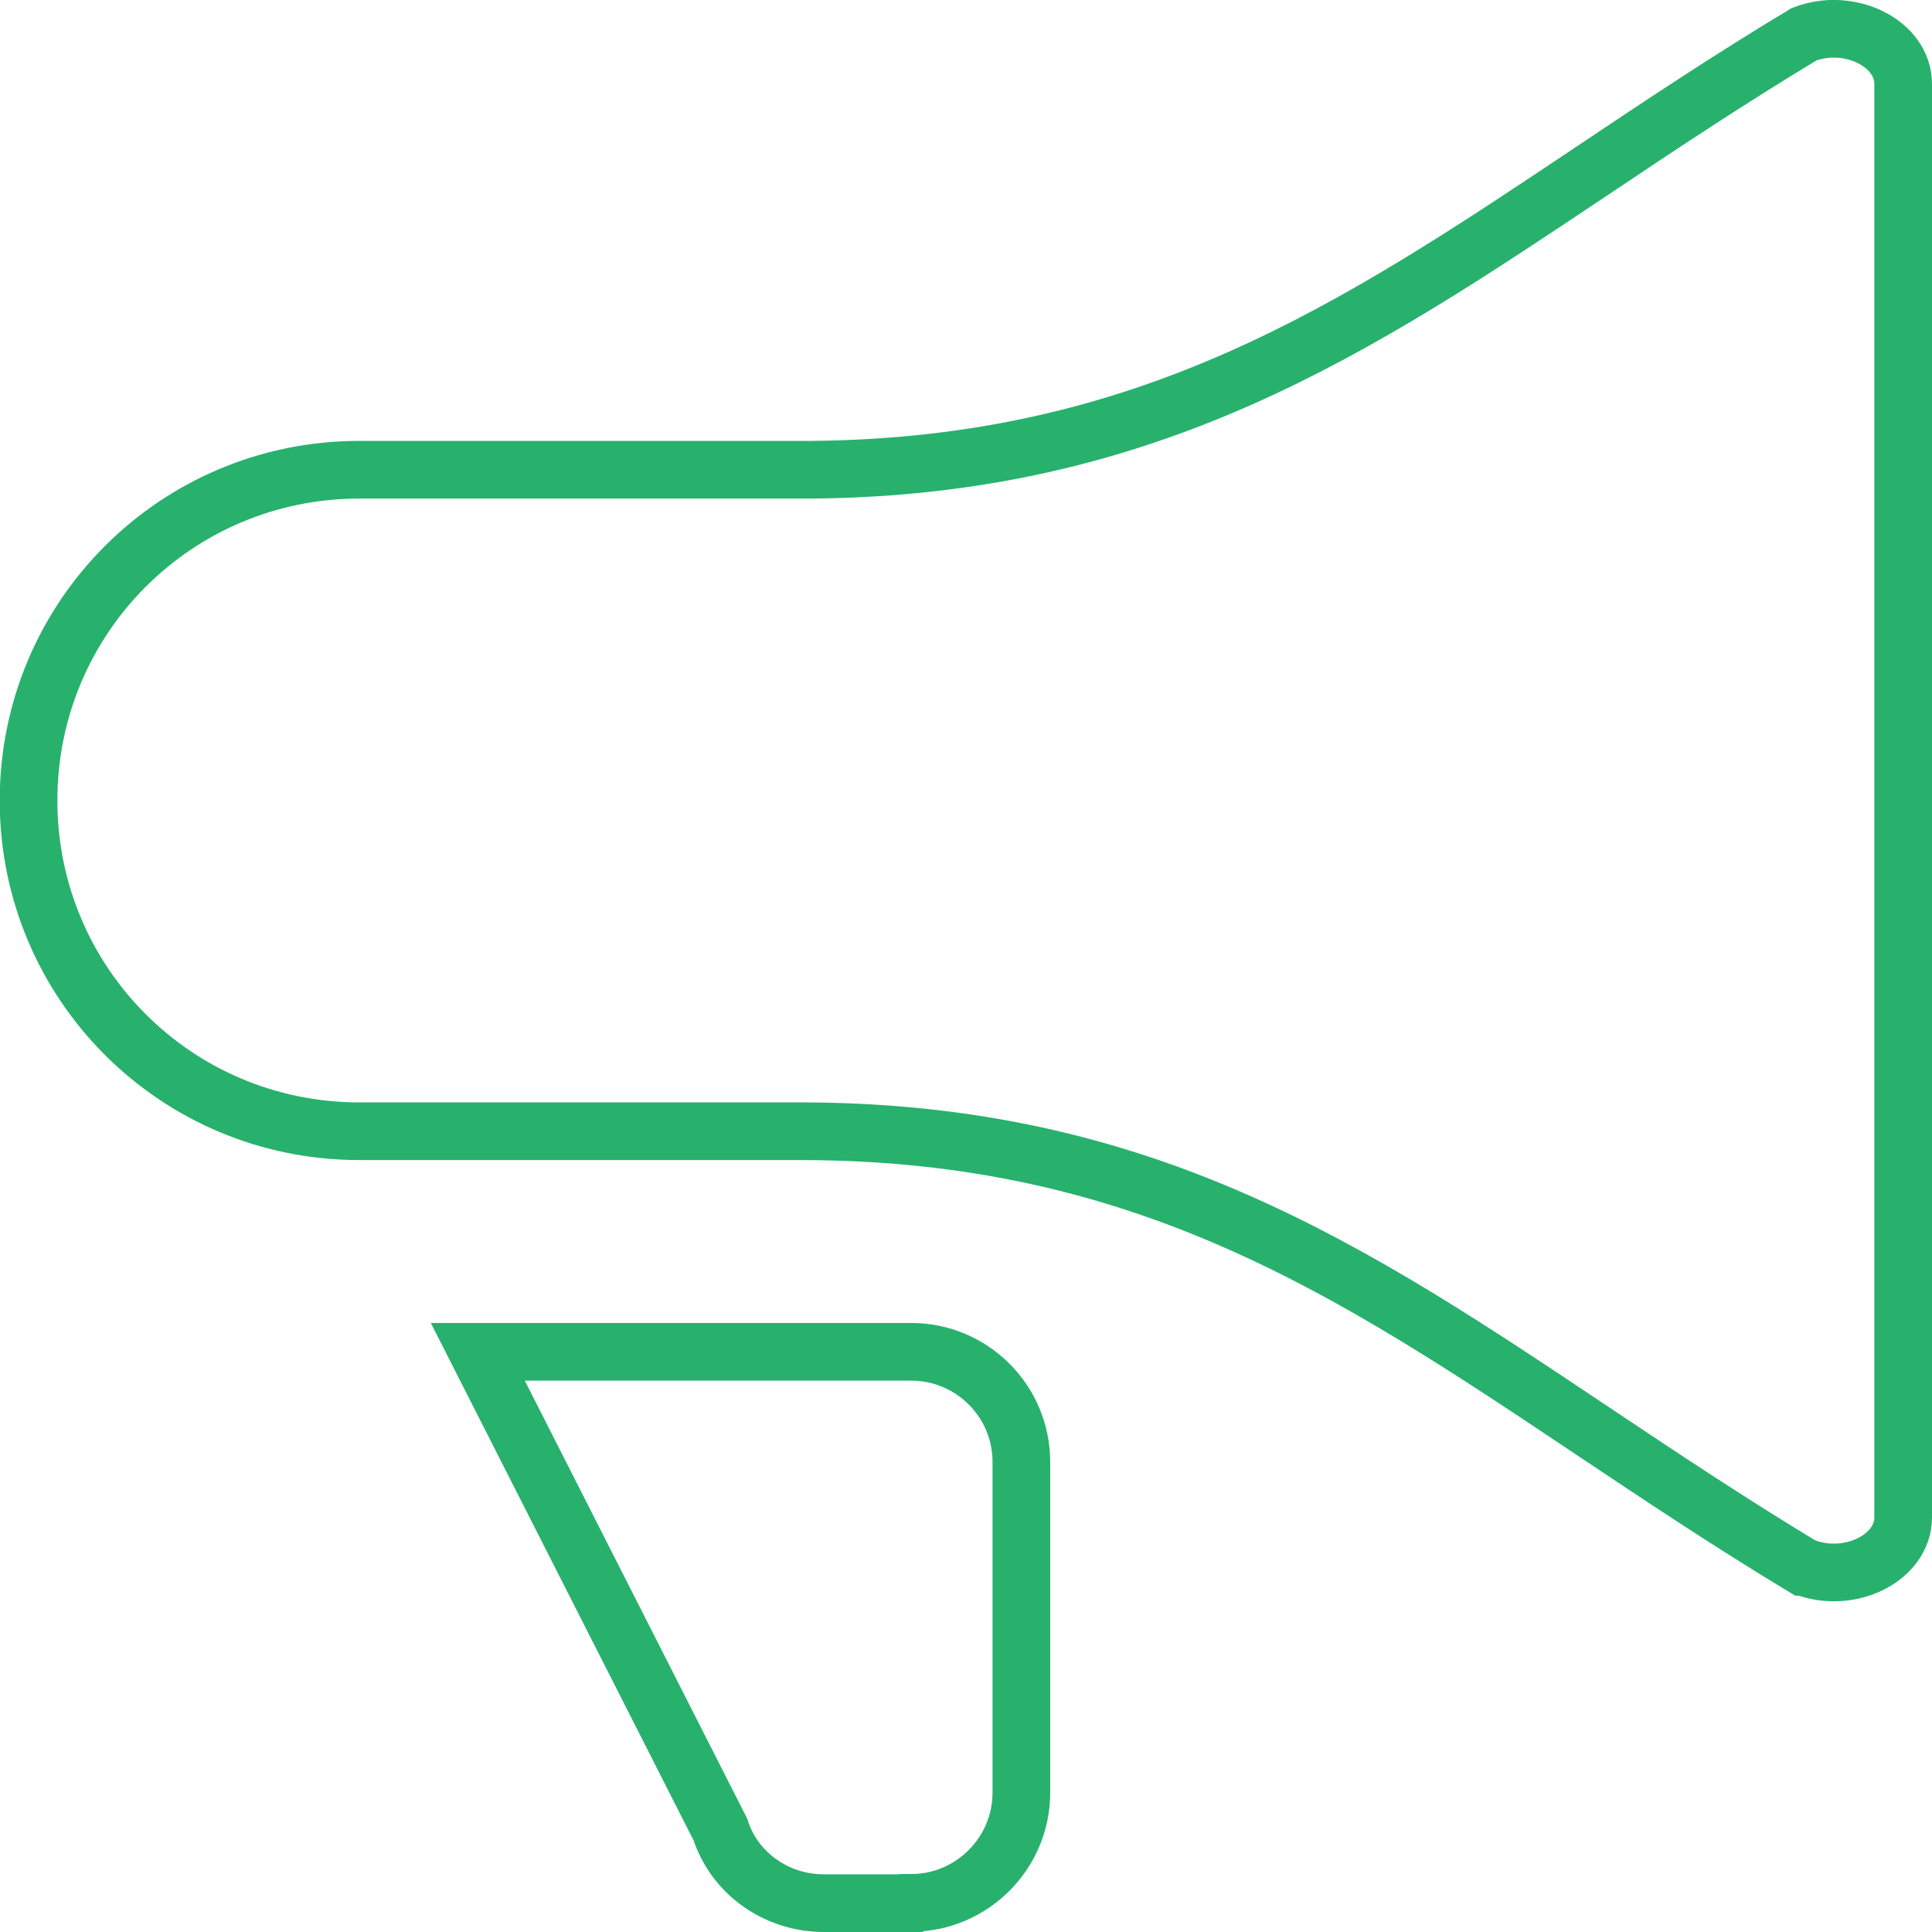
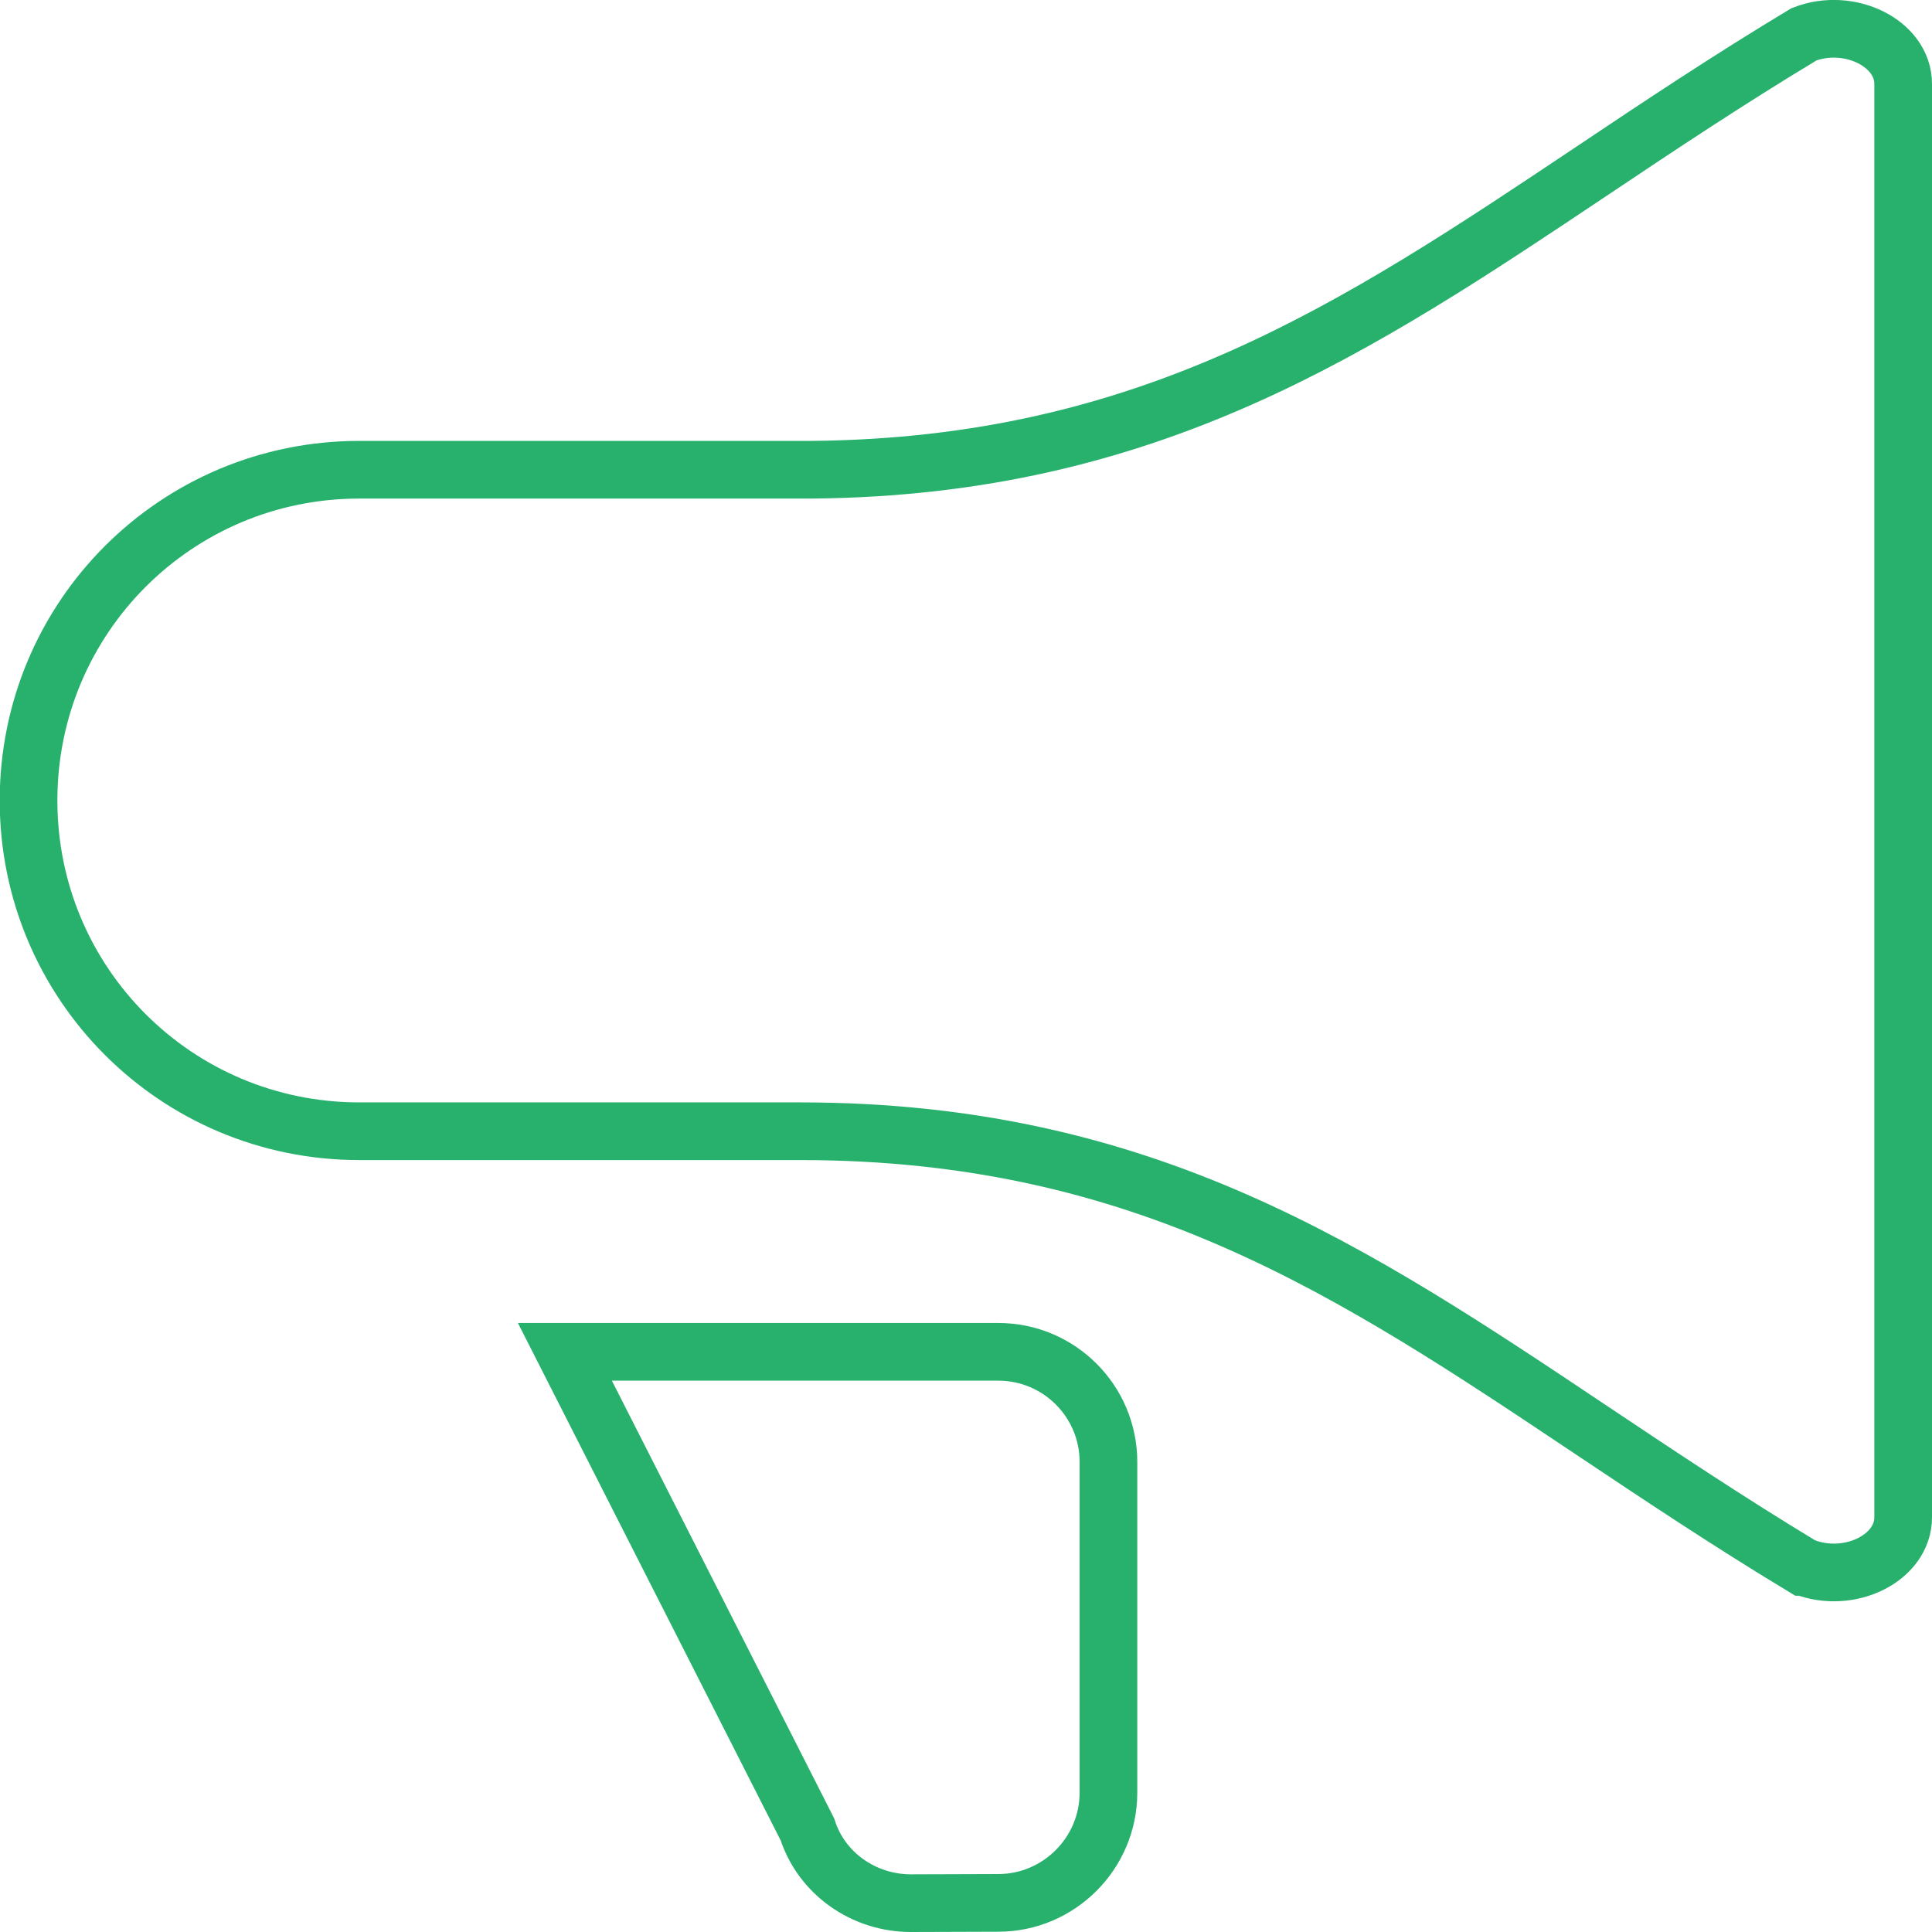
<svg xmlns="http://www.w3.org/2000/svg" id="Layer_2" data-name="Layer 2" width="67" height="67" viewBox="0 0 67 67">
  <defs>
    <style>      .cls-1 {        fill: none;        stroke: #27b16d;        stroke-miterlimit: 10;        stroke-width: 2px;      }    </style>
  </defs>
  <g id="Layer_1-2" data-name="Layer 1">
-     <path class="cls-1" d="m62.56,54.34c1.58.61,3.44-.31,3.44-1.72V2.91c0-1.41-1.87-2.33-3.44-1.72-2.61,1.57-5.01,3.17-7.34,4.73-8.18,5.47-15.37,10.27-27.09,10.37h-15.67c-6.35,0-11.47,5.12-11.47,11.47s5.12,11.47,11.47,11.47h15.29c11.94,0,19.19,4.85,27.46,10.38,2.32,1.55,4.73,3.16,7.33,4.73Zm-30.97,11.66h-3.02c-1.64,0-3.1-1.03-3.59-2.56l-8.41-16.56h15.03c2.11,0,3.82,1.71,3.82,3.82v11.47c0,2.1-1.72,3.82-3.82,3.82Z" />
+     <path class="cls-1" d="m62.56,54.34c1.58.61,3.44-.31,3.44-1.72V2.91c0-1.41-1.87-2.33-3.44-1.72-2.61,1.57-5.01,3.17-7.34,4.73-8.18,5.47-15.37,10.27-27.09,10.37h-15.67c-6.35,0-11.47,5.12-11.47,11.47s5.12,11.47,11.47,11.47h15.29c11.94,0,19.19,4.85,27.46,10.38,2.32,1.55,4.73,3.16,7.33,4.73Zm-30.97,11.66c-1.64,0-3.1-1.03-3.59-2.56l-8.41-16.56h15.03c2.11,0,3.82,1.71,3.82,3.82v11.47c0,2.1-1.72,3.82-3.82,3.82Z" />
  </g>
</svg>